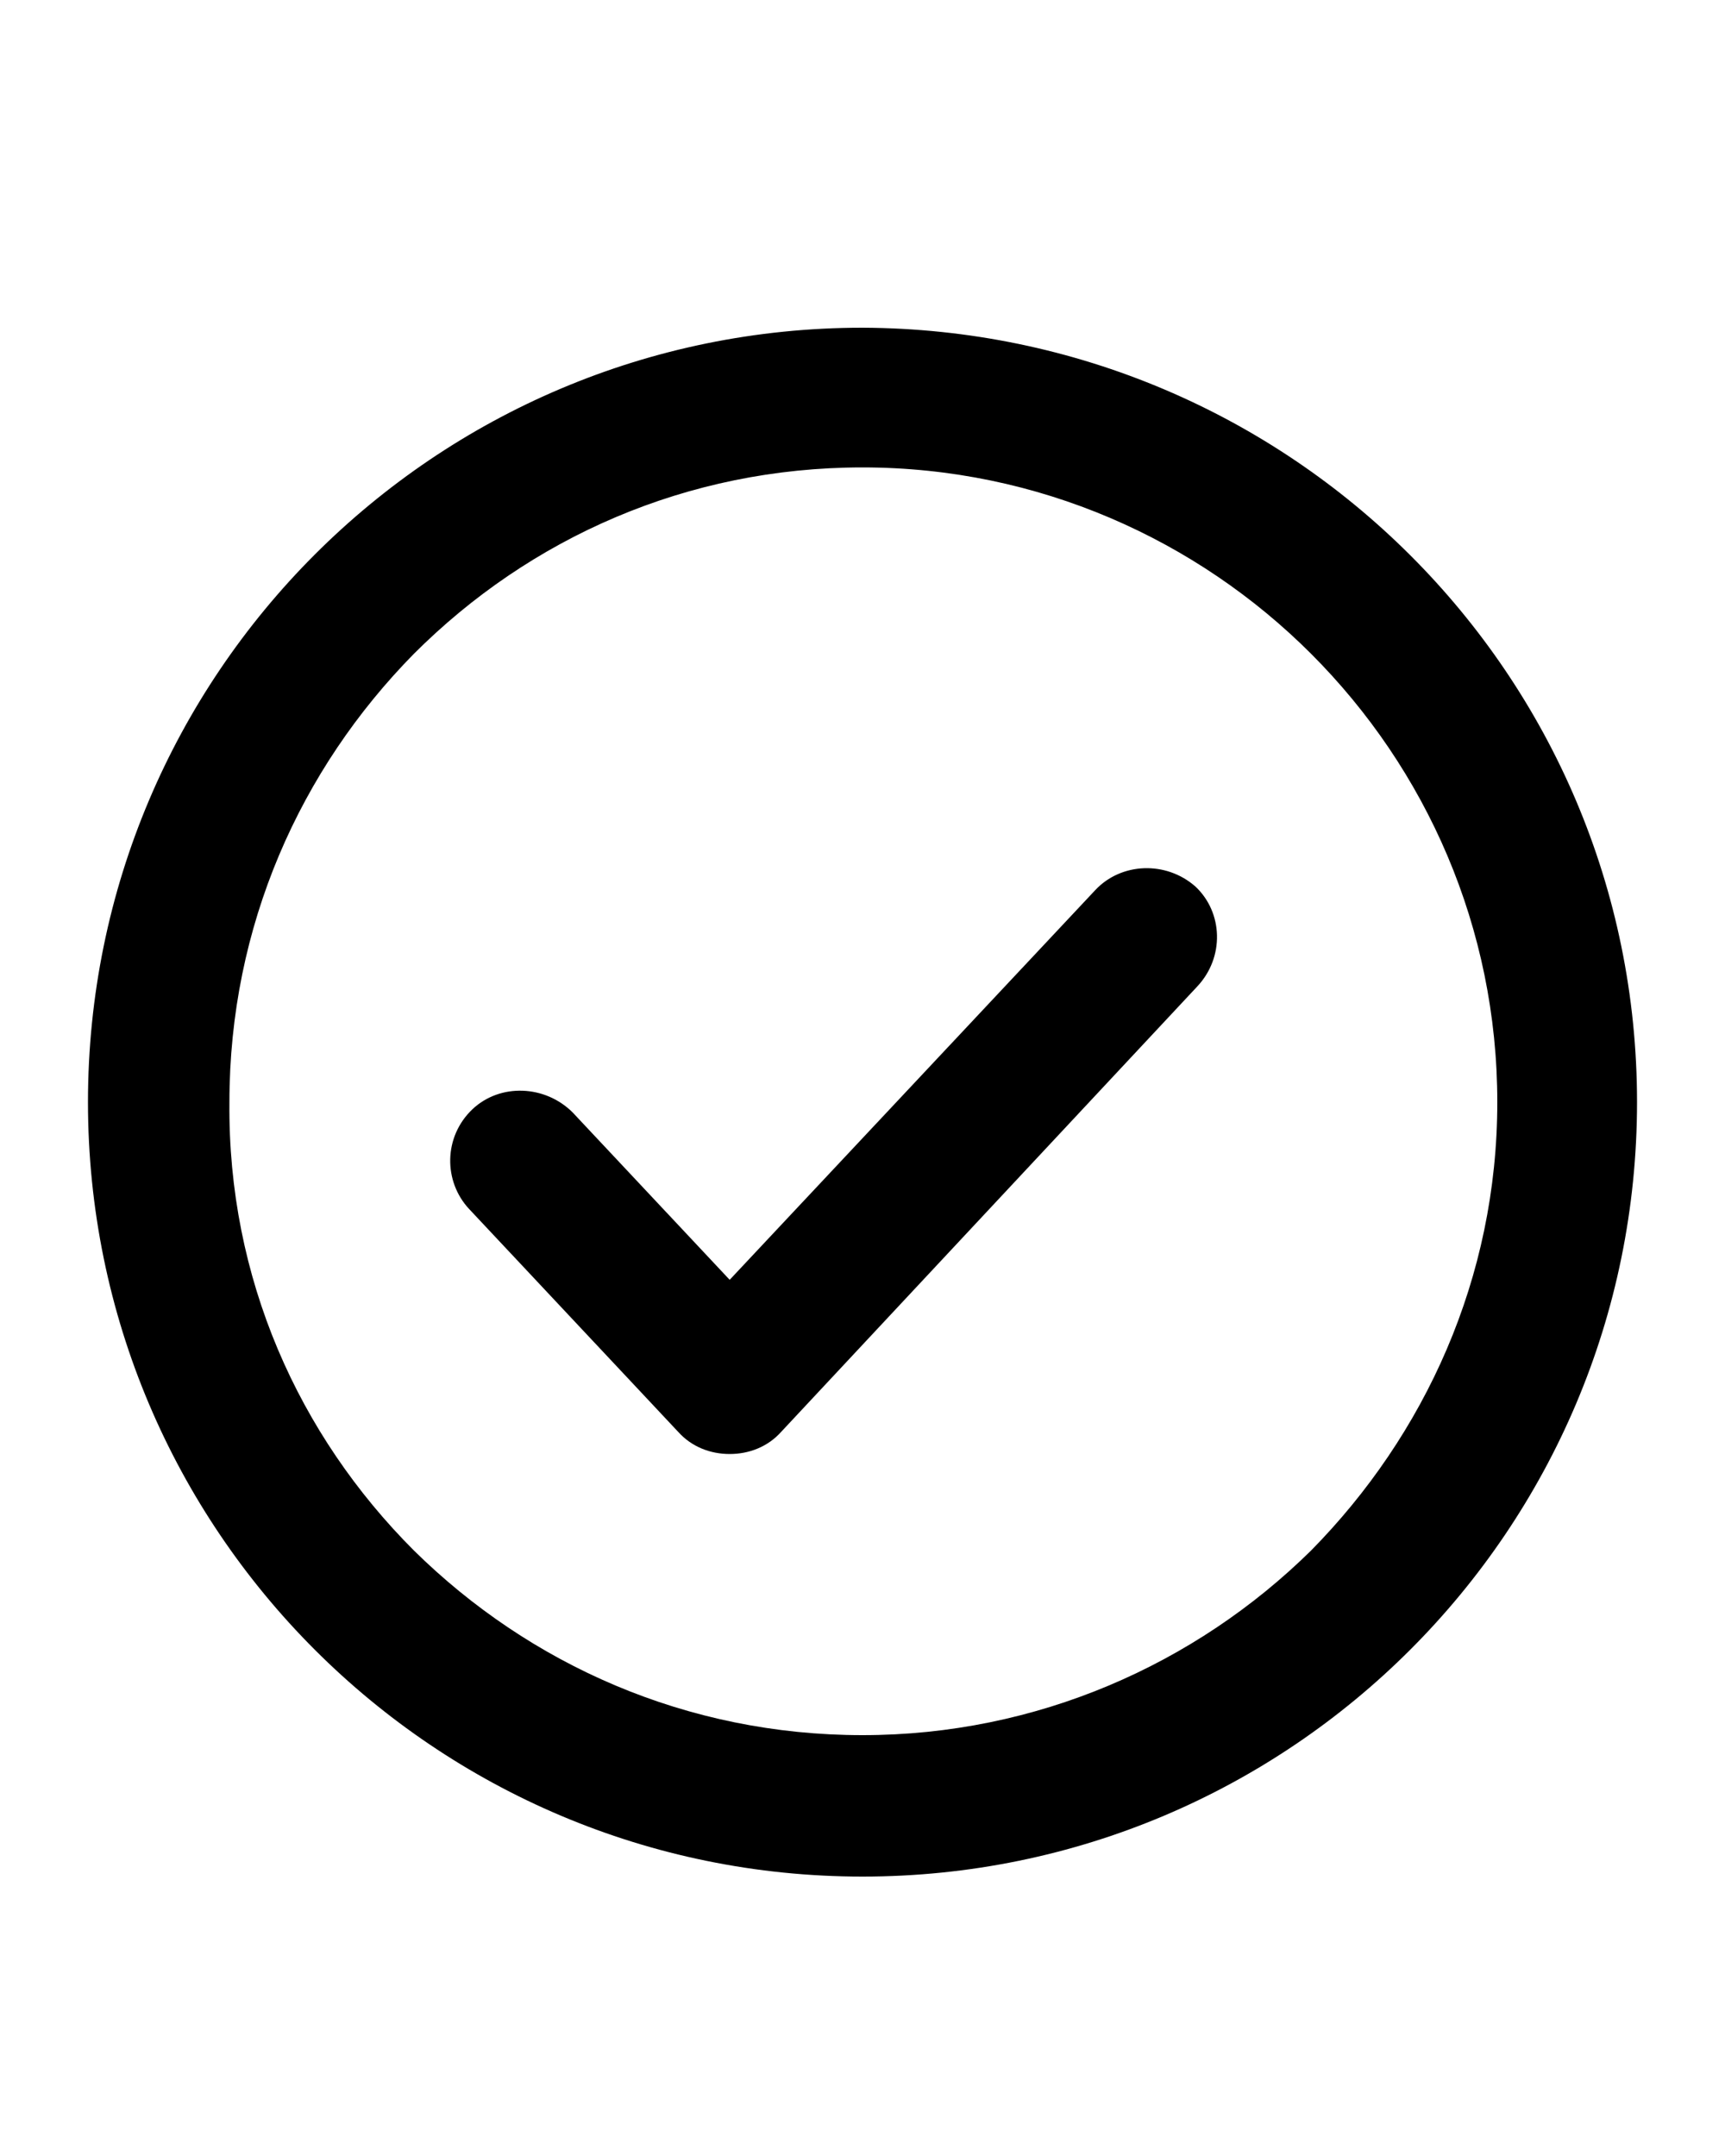
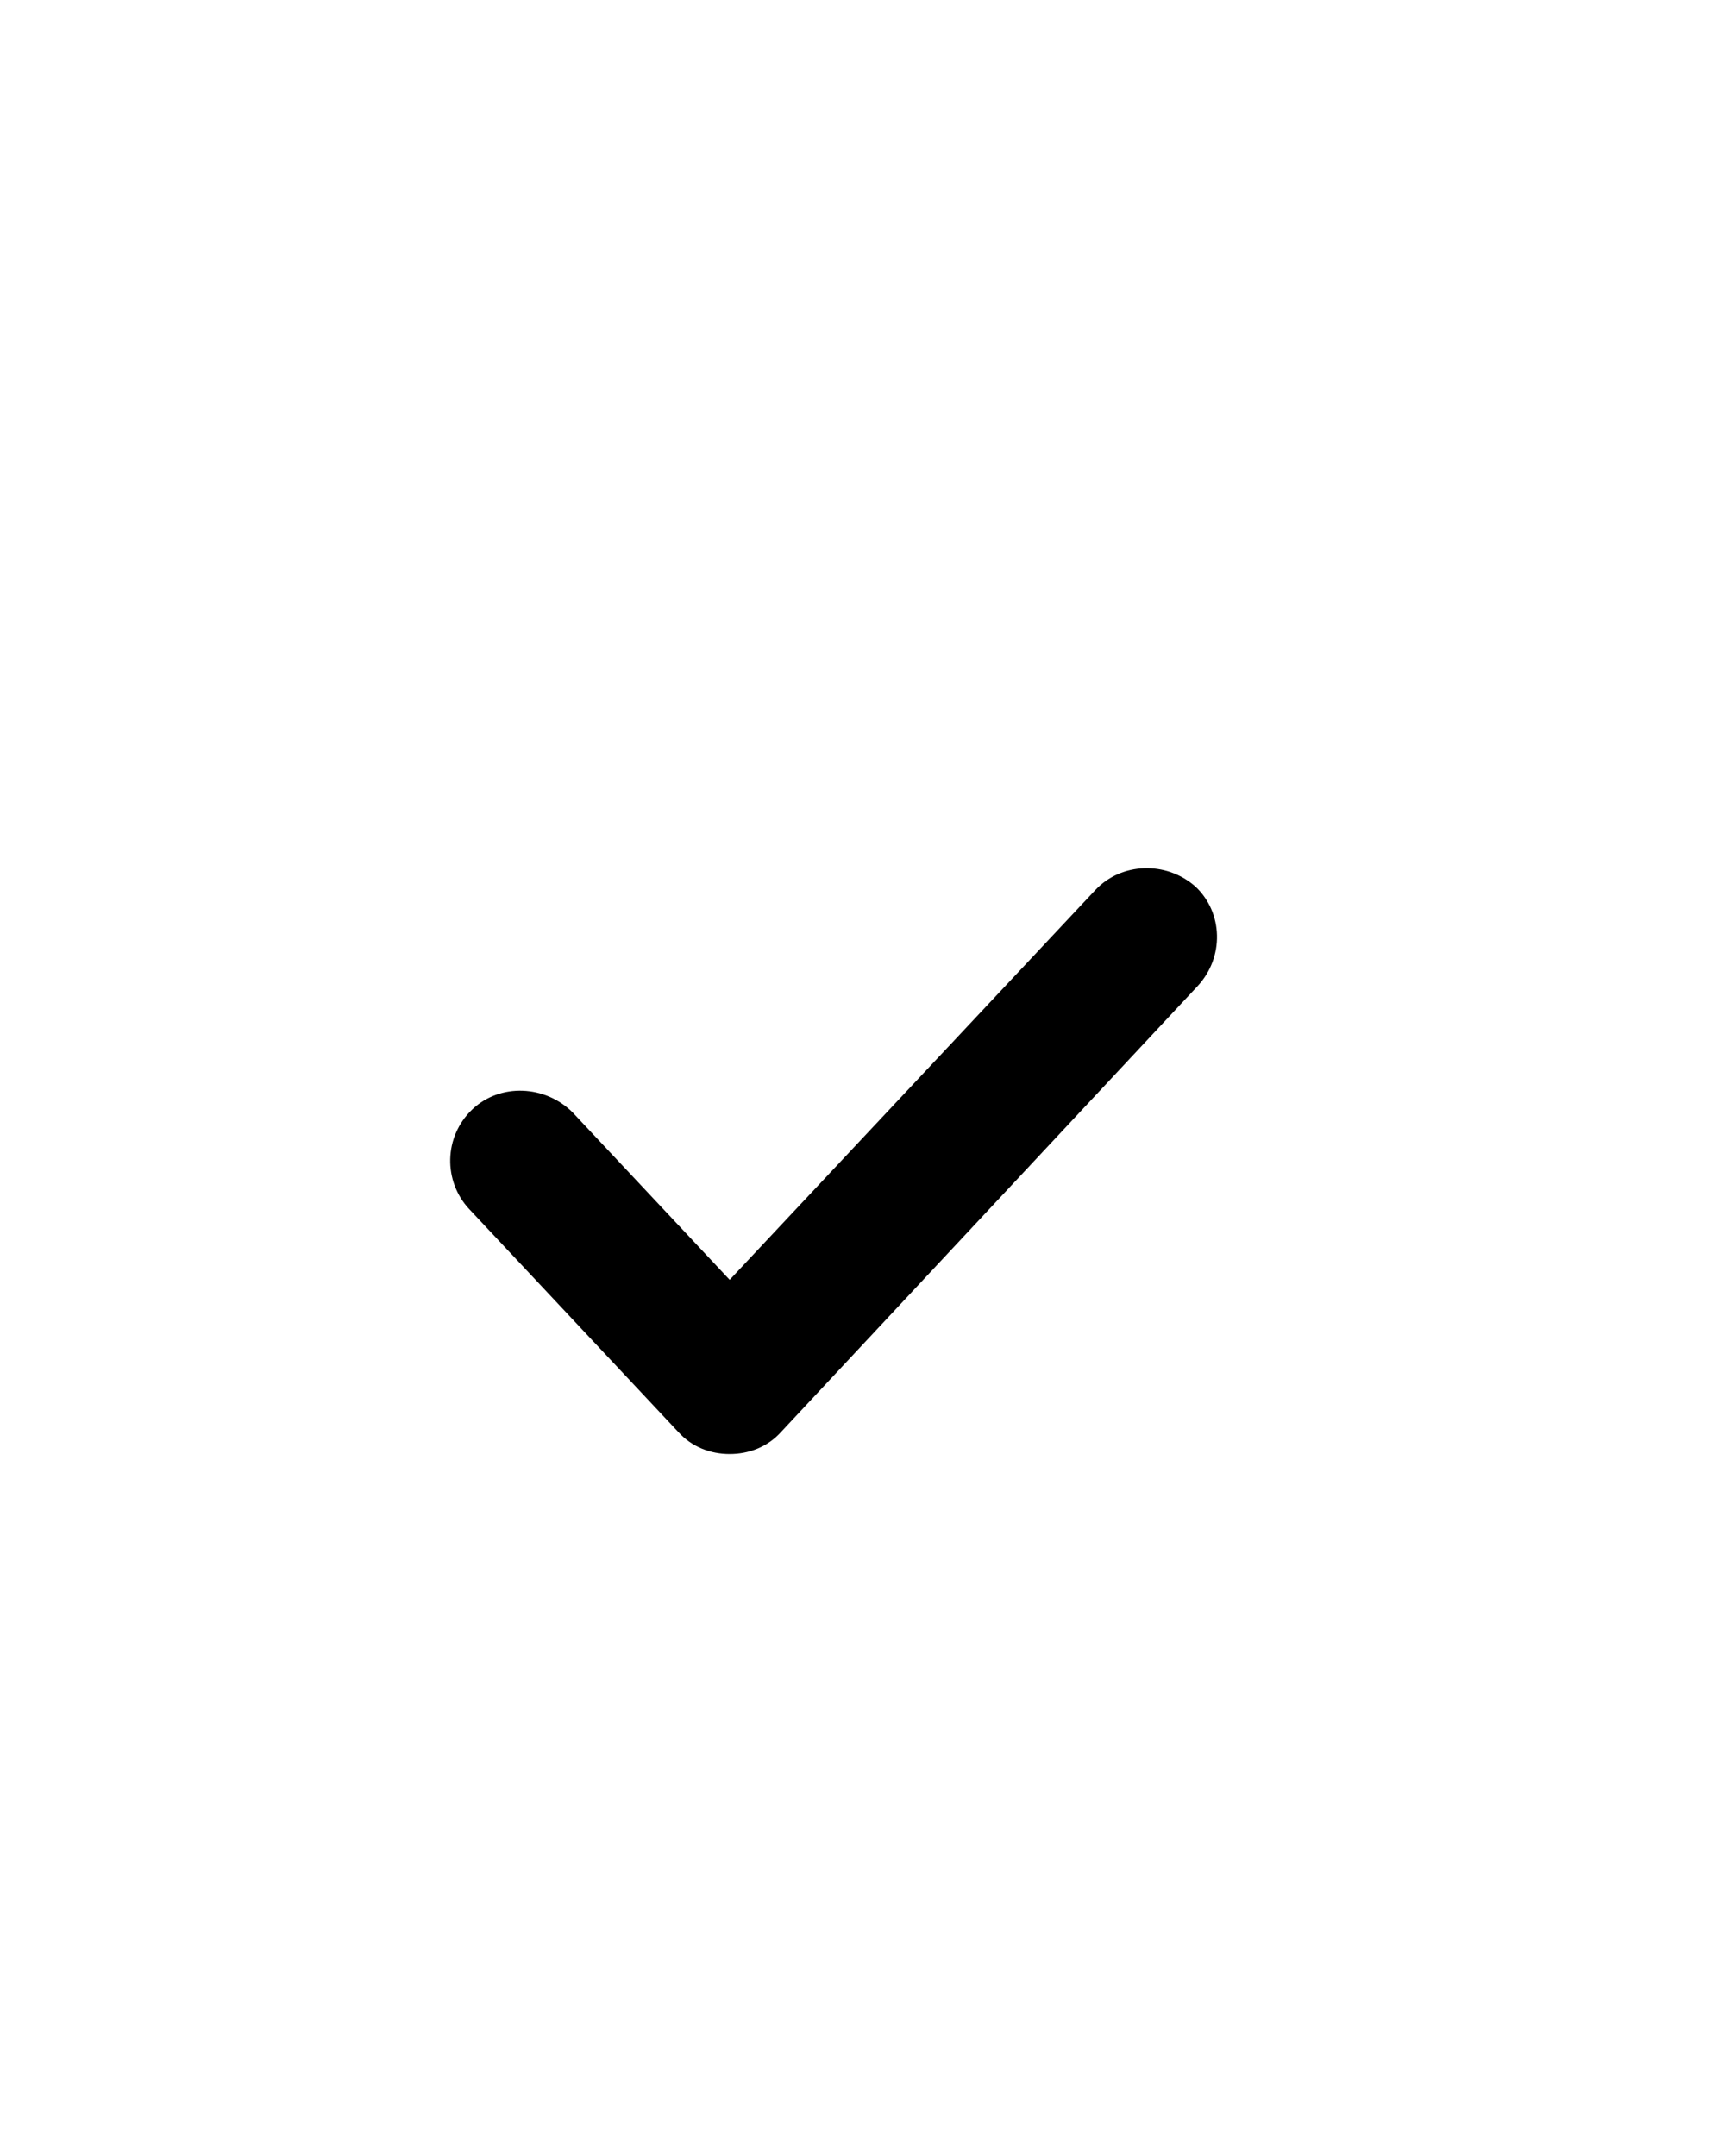
<svg xmlns="http://www.w3.org/2000/svg" version="1.1" id="Layer_1" x="0px" y="0px" viewBox="-545 358.9 100 125" style="enable-background:new -545 358.9 100 125;" xml:space="preserve">
  <g>
    <g>
      <path d="M-475.6,416.1l-24.1,25.8c-0.8,0.9-1.9,1.3-3,1.3s-2.2-0.4-3-1.3l-12.1-12.9c-1.5-1.6-1.5-4.2,0.2-5.8    c1.6-1.5,4.2-1.4,5.8,0.2l9.1,9.7l21.2-22.6c1.5-1.6,4.1-1.7,5.8-0.2C-474.1,411.8-474,414.4-475.6,416.1z" />
-       <path d="M-539.9,422.8c0-24.8,20.1-44.9,44.9-44.9c24.8,0.1,44.9,20.1,44.9,44.9s-20.1,44.9-44.9,44.9S-539.9,447.6-539.9,422.8z     M-521,448.8c6.7,6.6,15.8,10.7,26,10.7c10.1,0,19.3-4.1,26-10.7c6.6-6.7,10.8-15.8,10.8-26c0-10.1-4.1-19.3-10.8-26    c-6.6-6.6-15.8-10.8-26-10.8s-19.3,4.1-26,10.8c-6.6,6.7-10.7,15.8-10.7,26C-531.8,433-527.7,442.1-521,448.8z" />
    </g>
  </g>
</svg>